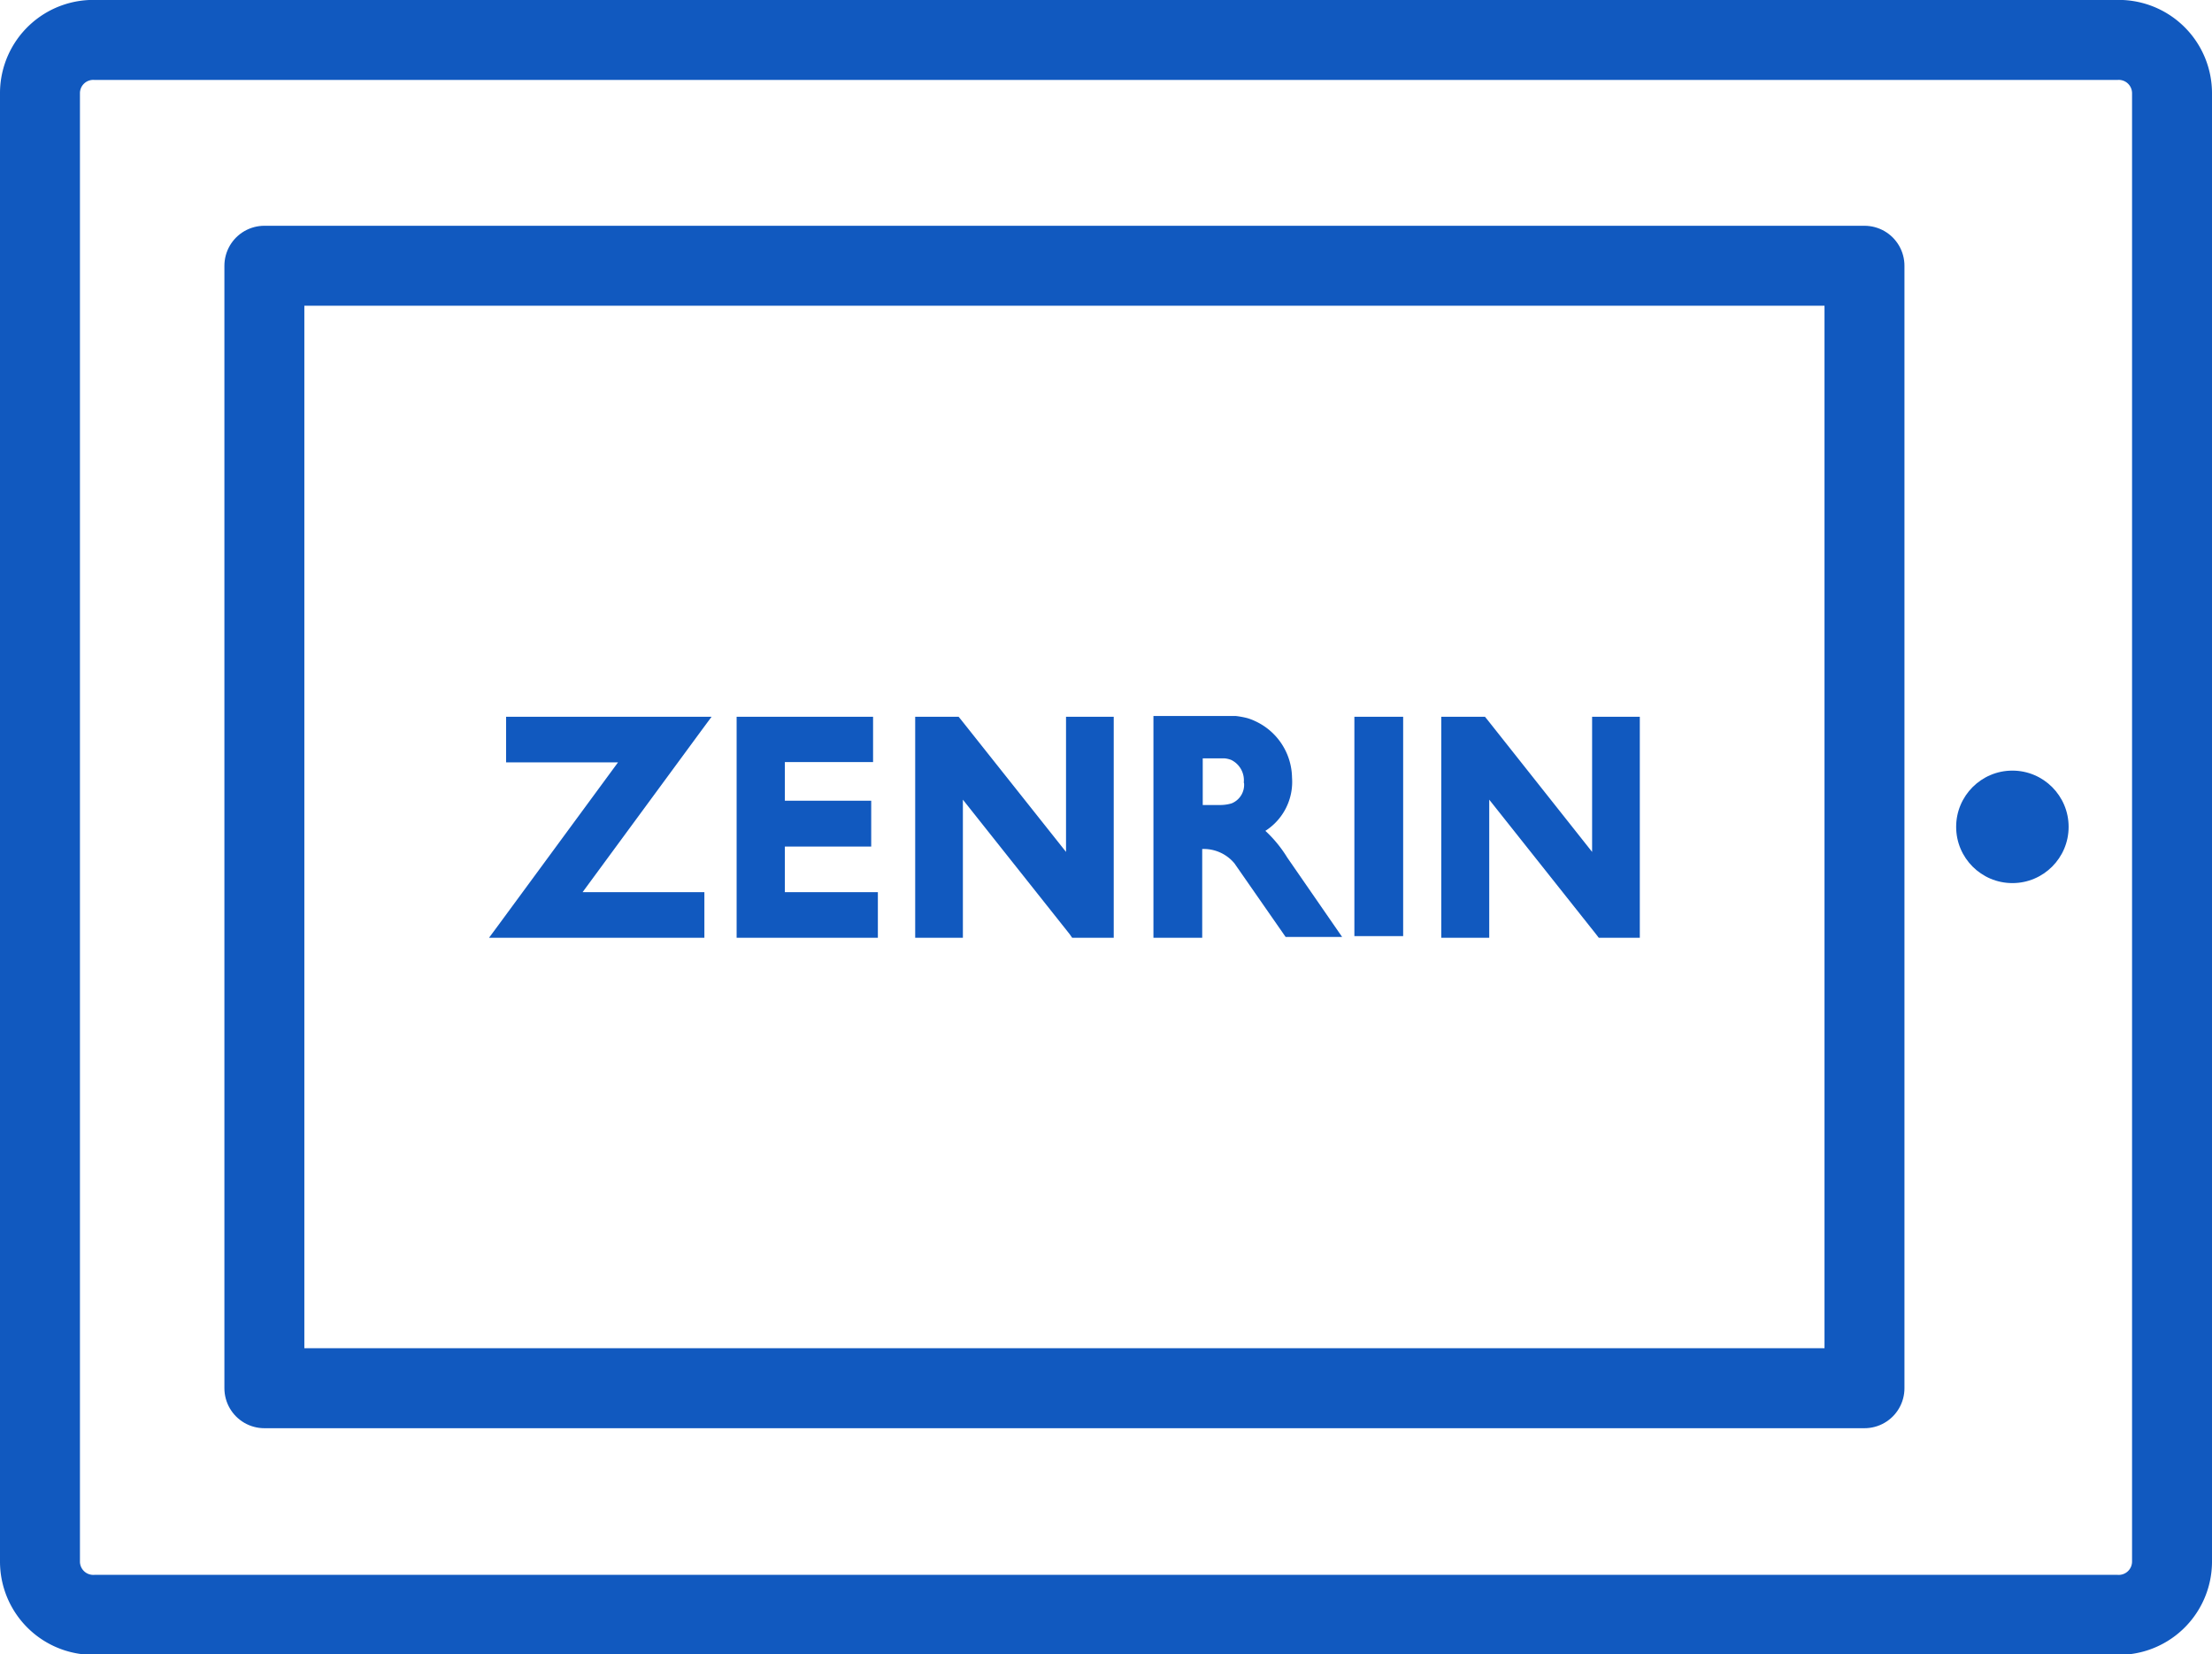
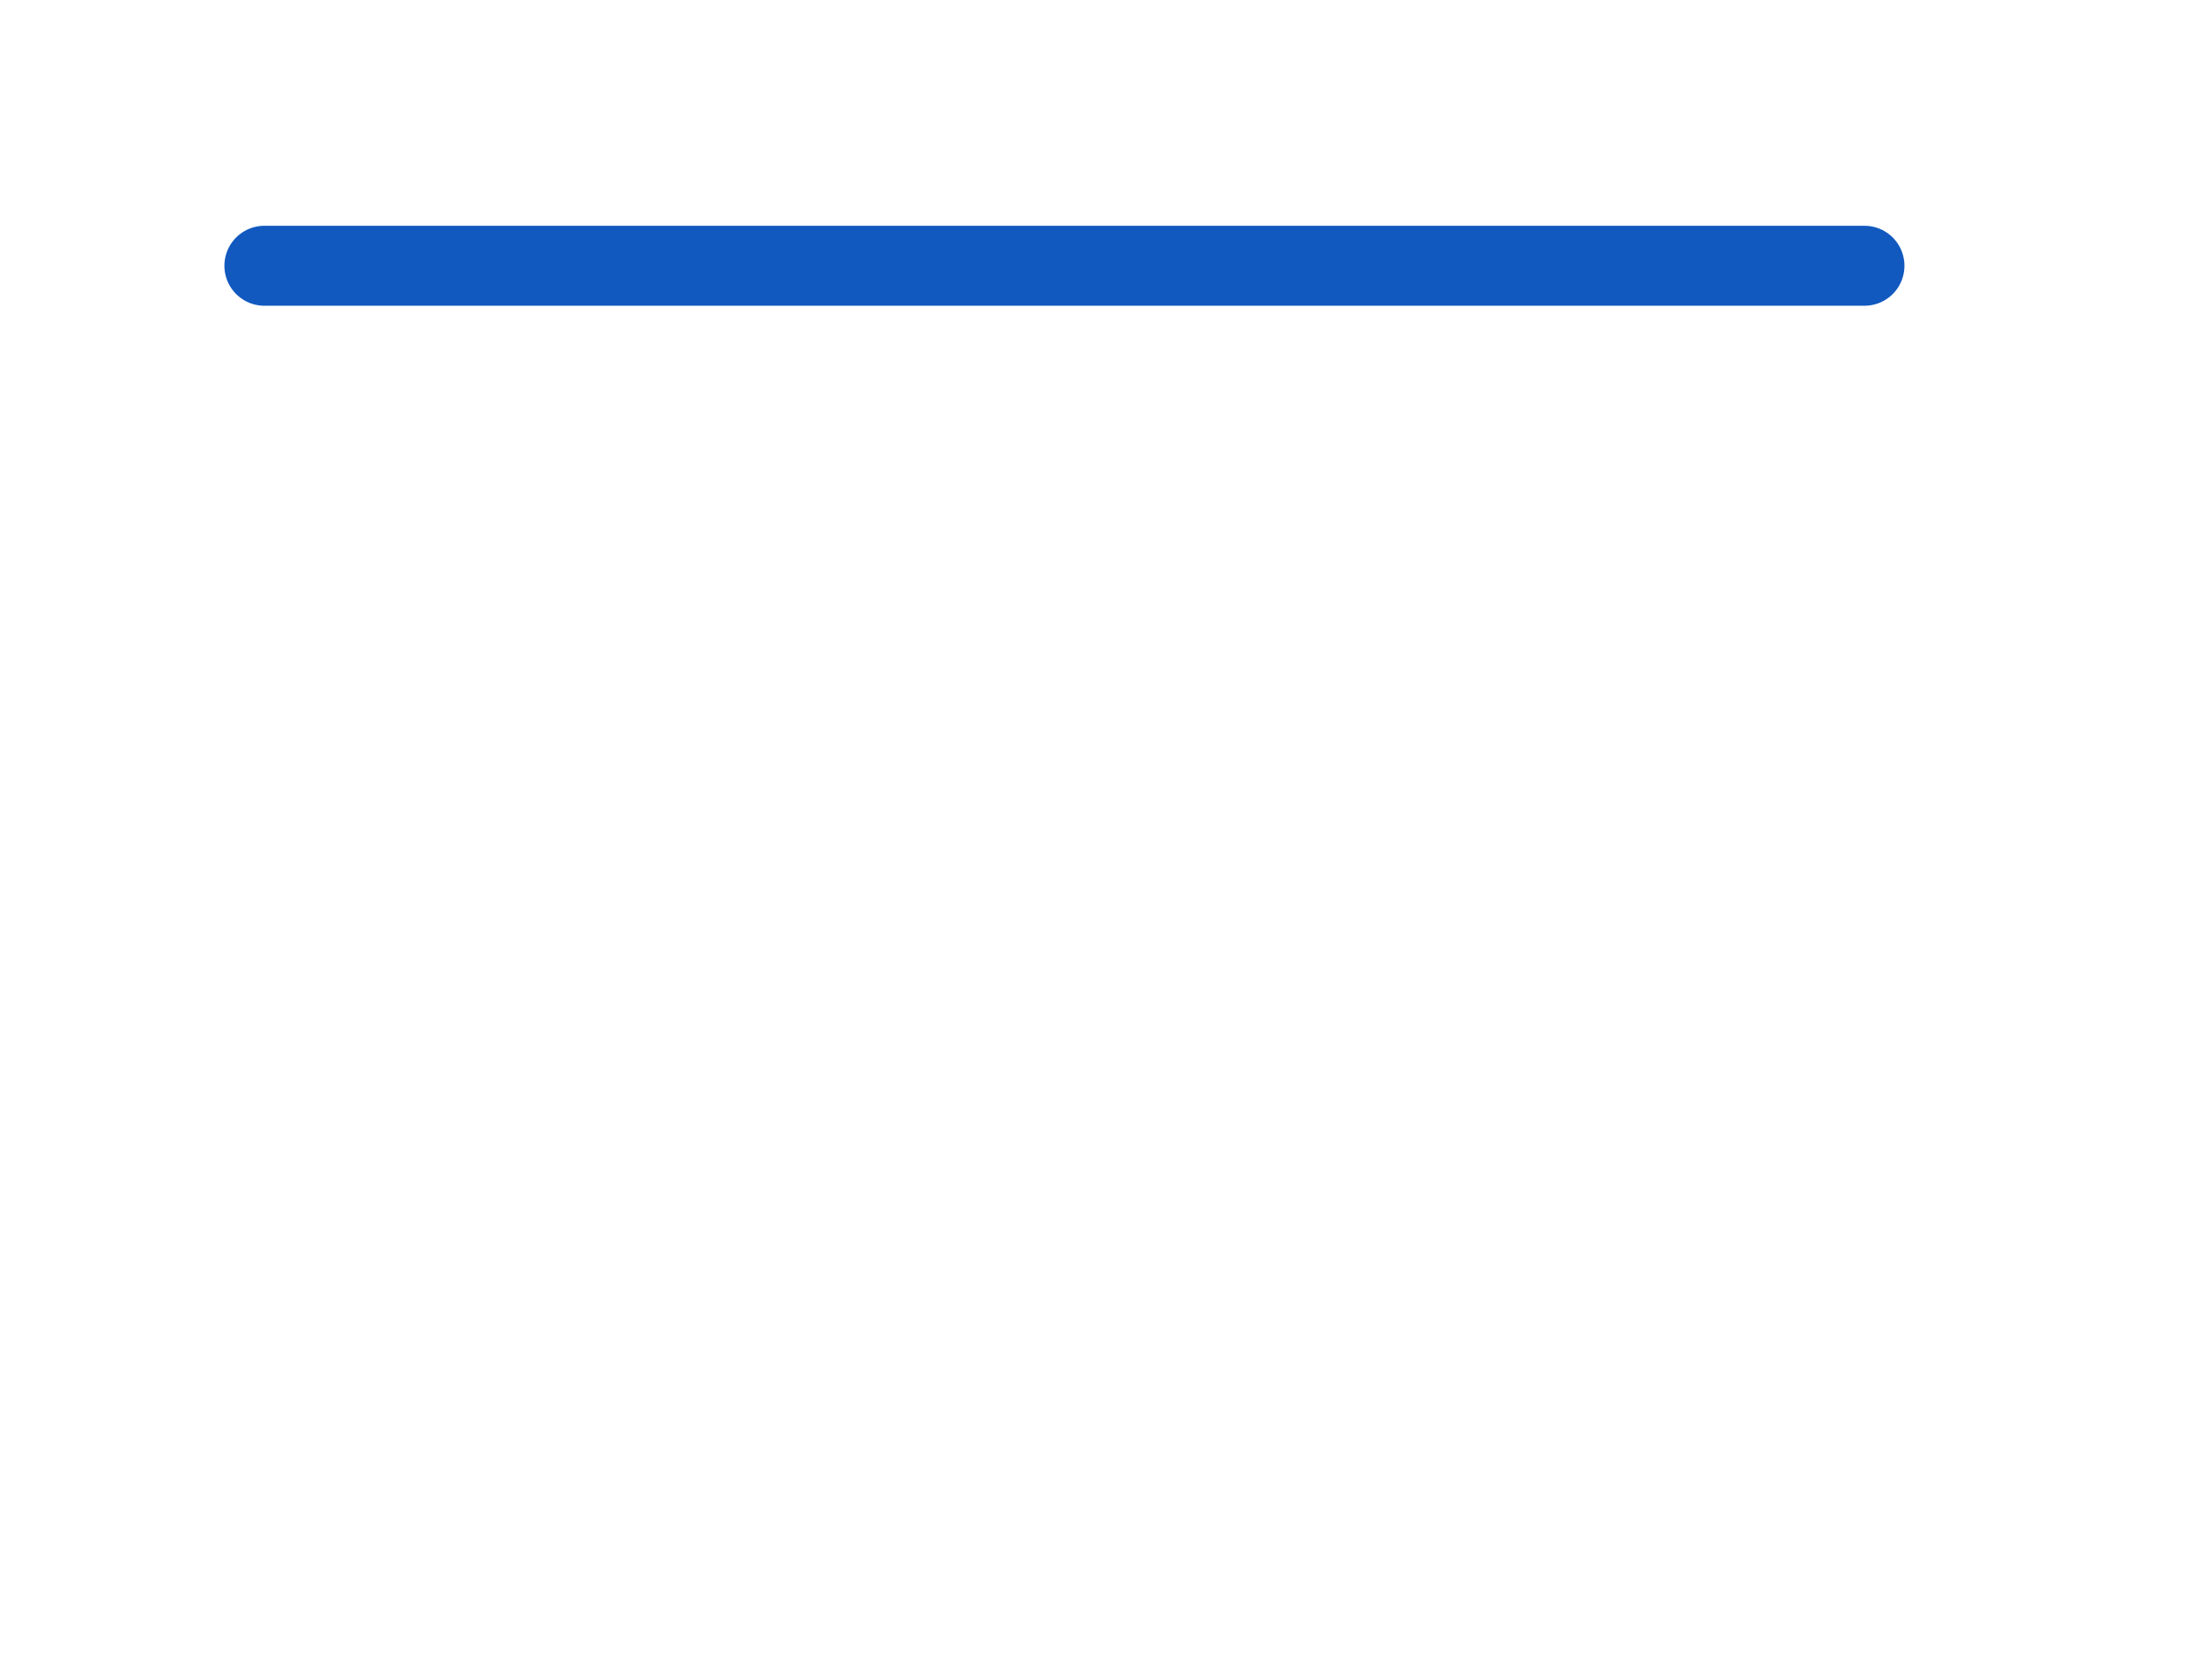
<svg xmlns="http://www.w3.org/2000/svg" width="83" height="62.05" viewBox="0 0 83 62.05">
  <defs>
    <style>.cls-1{fill:#1159bf}.cls-2{fill:none;stroke:#1159bf;stroke-linecap:round;stroke-linejoin:round;stroke-width:3px}</style>
  </defs>
  <g id="レイヤー_2" data-name="レイヤー 2">
    <g id="design">
-       <path class="cls-1" d="M26.7 26.89h-7.71v1.71h4.2l-4.47 6.08-.37.5h8.08v-1.71h-4.57l4.47-6.08.37-.5zm5.93 6.58h.31v1.71h-5.3v-8.29h5.12v1.7h-3.31v1.45h3.24v1.72h-3.24v1.71h3.18zm8.84-6.58h.32v8.29h-1.56l-.09-.13L36.13 30v5.18h-1.79v-8.29h1.63l.09.11L40 31.96v-5.07h1.47zm19.76 0h-1.49v5.07L55.81 27l-.09-.11h-1.64v8.29h1.8V30l4.01 5.05.1.13h1.54v-8.29m-10.71 0h1.83v8.23h-1.83zm-2.52 5.28a4.73 4.73 0 00-.82-1 2.18 2.18 0 001-2 2.37 2.37 0 00-1.37-2.11 2 2 0 00-.31-.12 3.22 3.22 0 00-.44-.08h-3.08v8.32h1.83v-3.33h.08a1.5 1.5 0 011.13.54l1.92 2.76h2.12zm-1.62-2.79a.75.75 0 01-.47.76 1.52 1.52 0 01-.47.06h-.61v-1.75h.81a.91.91 0 01.26.06.85.85 0 01.47.85" />
-       <circle class="cls-1" cx="75.51" cy="31.02" r="2.11" />
-       <path class="cls-2" d="M3.61 1.5h75.78a2 2 0 012.11 2v55.08a2 2 0 01-2.11 2H3.61a2 2 0 01-2.11-2V3.47A2 2 0 013.61 1.5z" />
-       <path class="cls-2" d="M9.92 9.97h60.04v42.11H9.92z" />
+       <path class="cls-2" d="M9.92 9.97h60.04H9.92z" />
    </g>
  </g>
</svg>